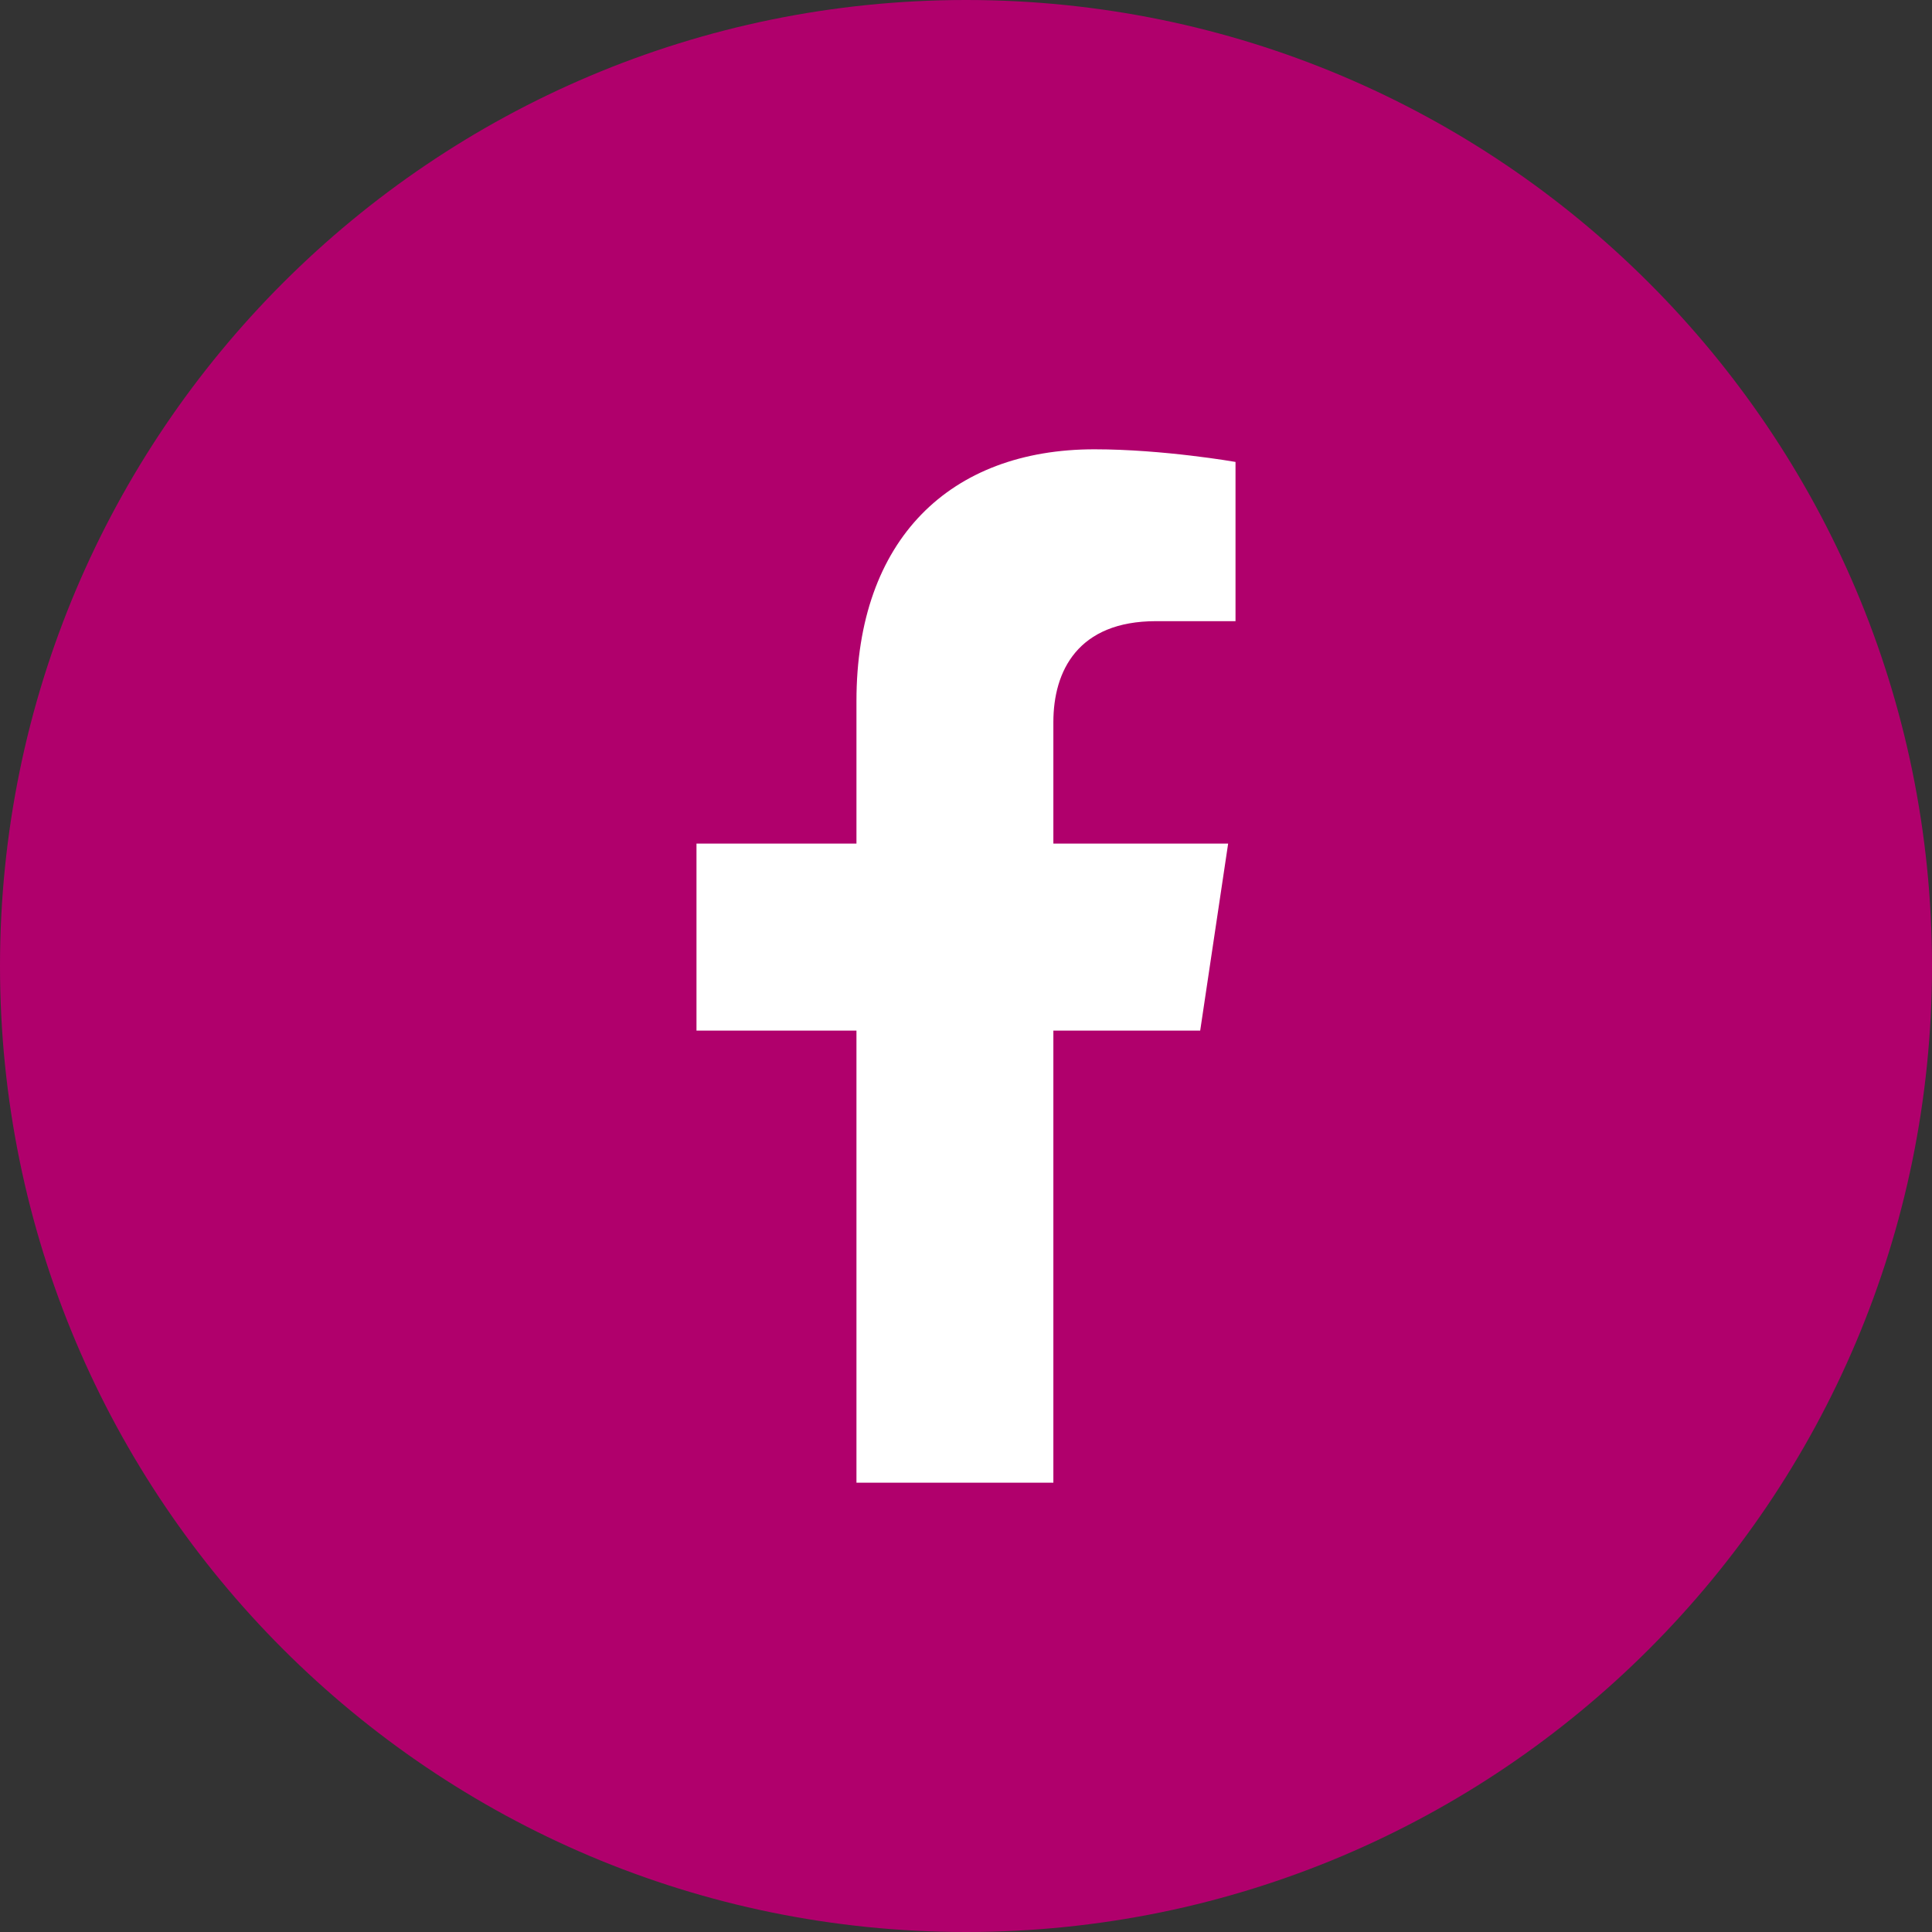
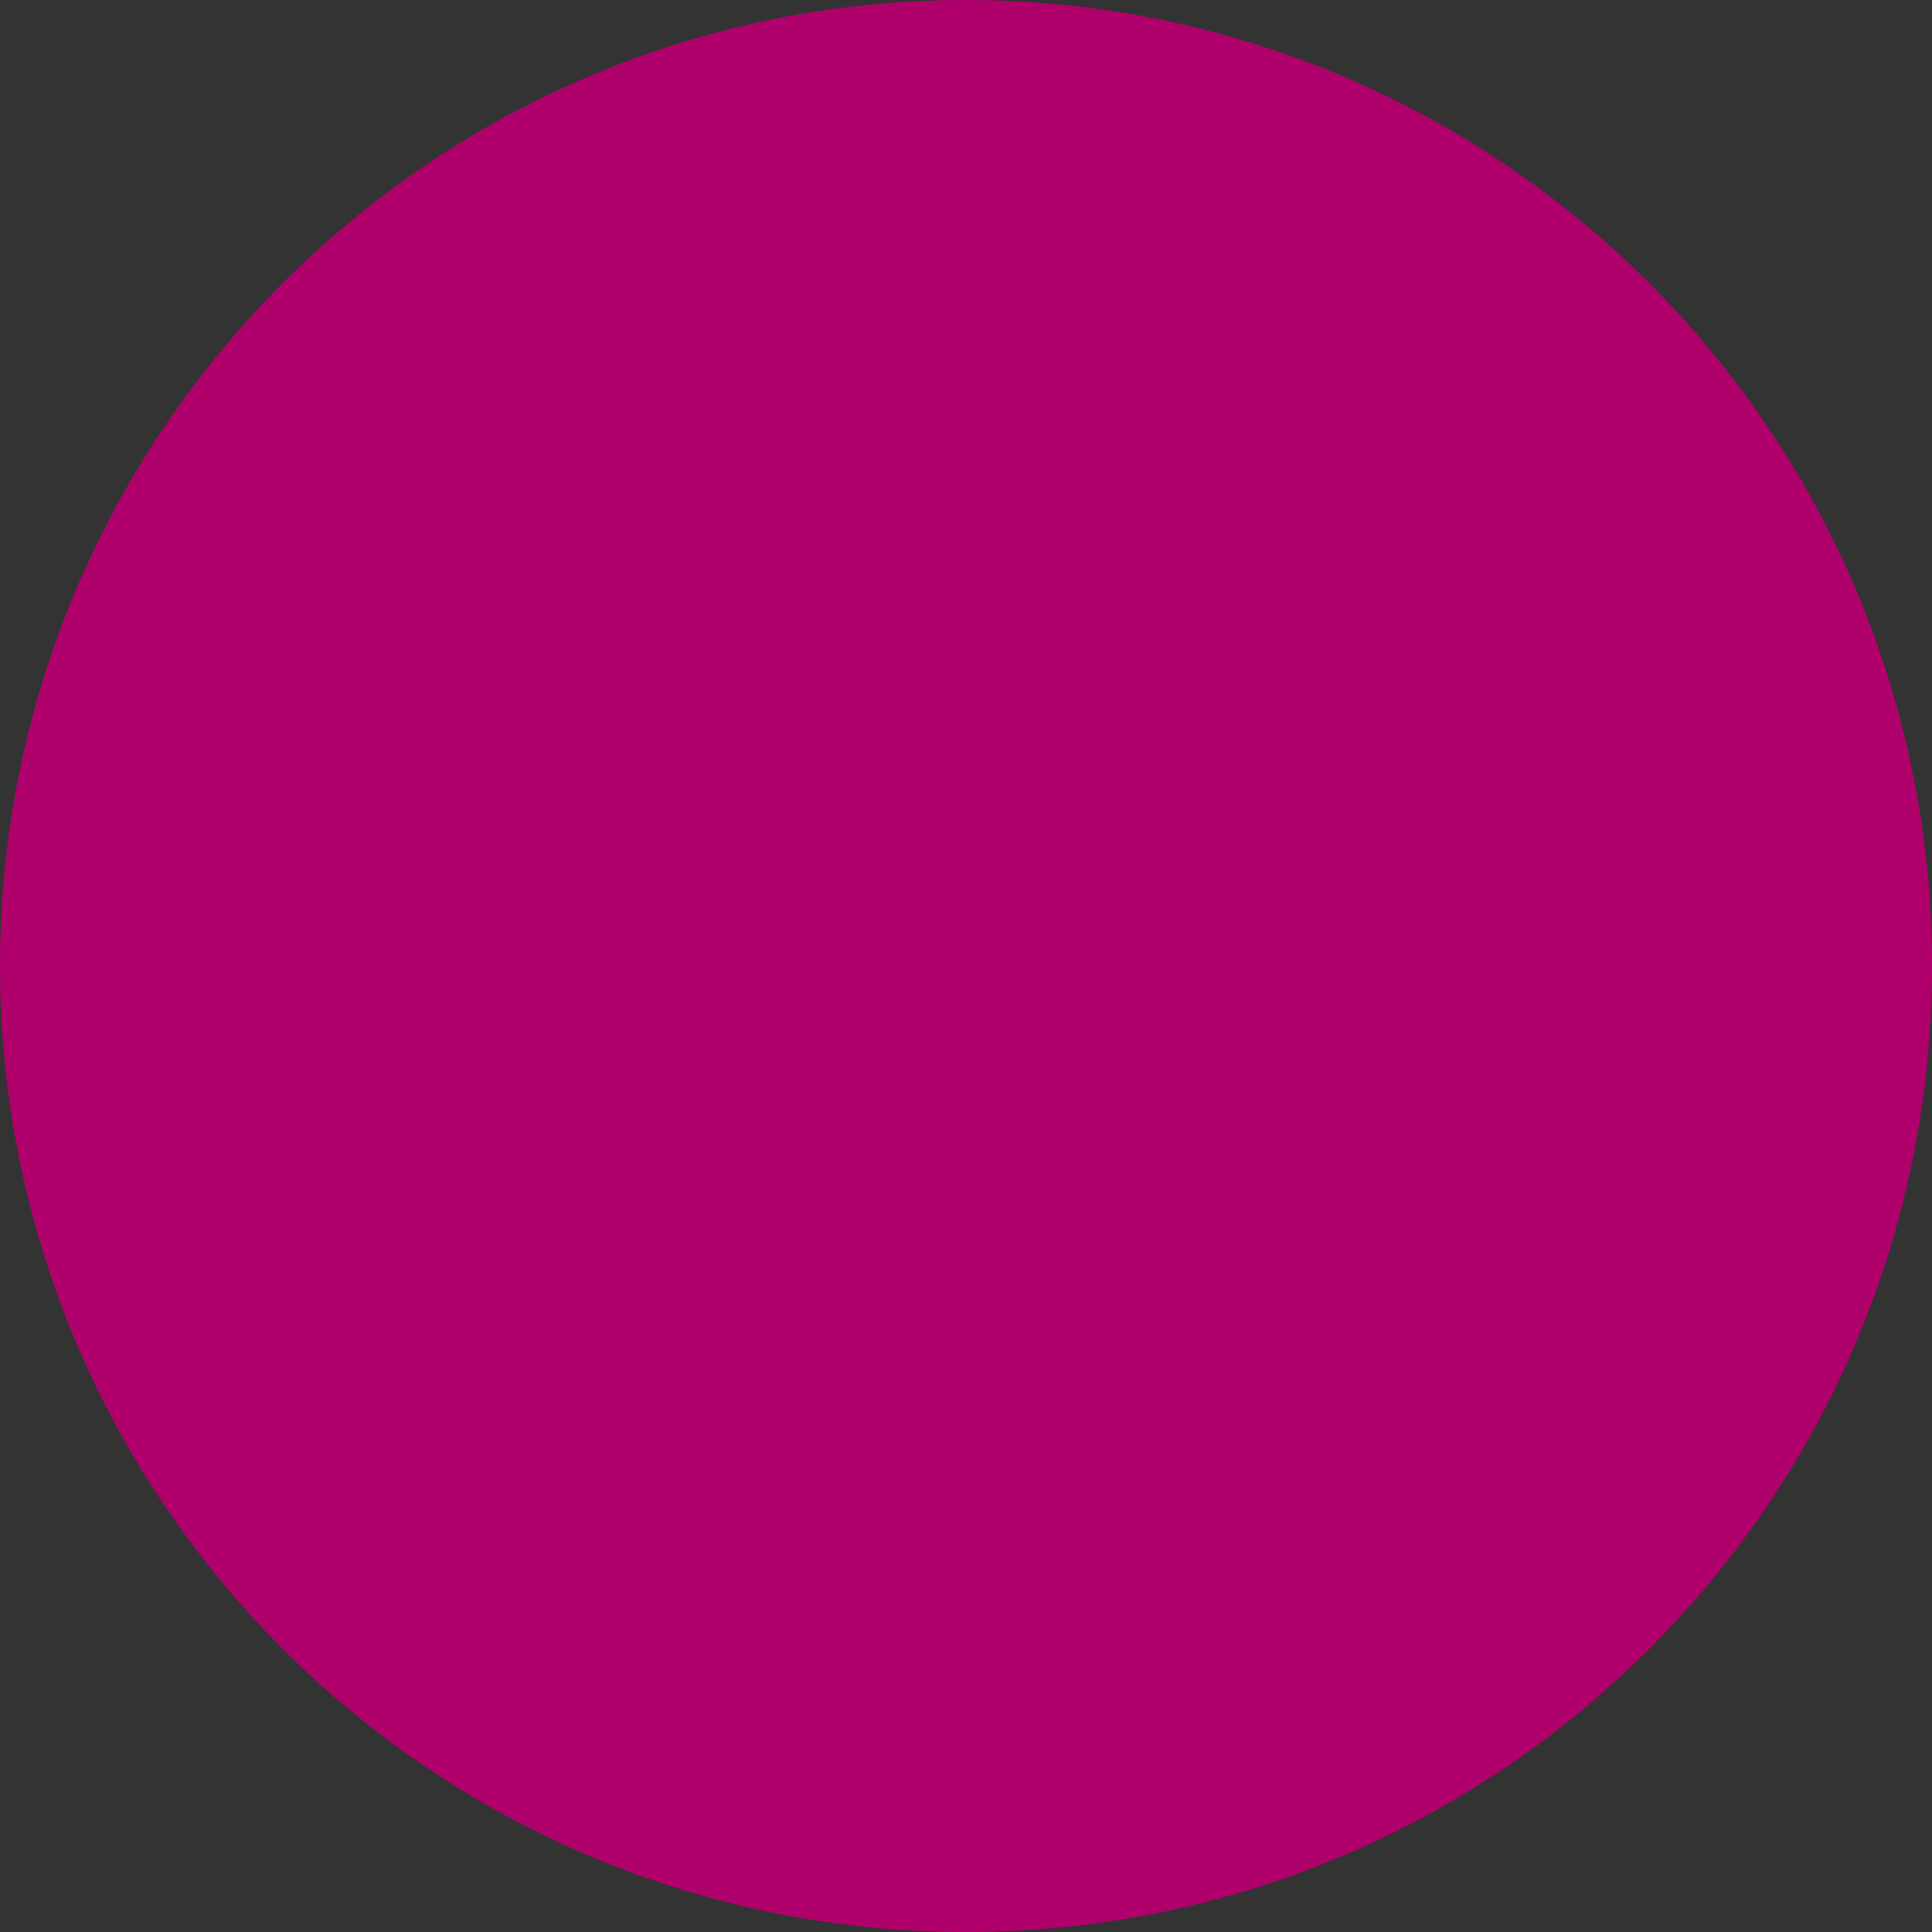
<svg xmlns="http://www.w3.org/2000/svg" width="86" height="86" viewBox="0 0 86 86" fill="none">
  <rect x="0" y="0" width="86" height="86" fill="#333333" stroke="none" />
  <path d="M86 43C86 66.748 66.748 86 43 86C19.252 86 0 66.748 0 43C0 19.252 19.252 0 43 0C66.748 0 86 19.252 86 43Z" fill="#B0006C" />
-   <path d="M53.425 45.875L54.669 37.55H46.889V32.148C46.889 29.87 47.976 27.65 51.46 27.65H54.997V20.562C54.997 20.562 51.788 20 48.719 20C42.312 20 38.124 23.987 38.124 31.205V37.55H31.003V45.875H38.124V66H46.889V45.875H53.425Z" fill="white" />
</svg>